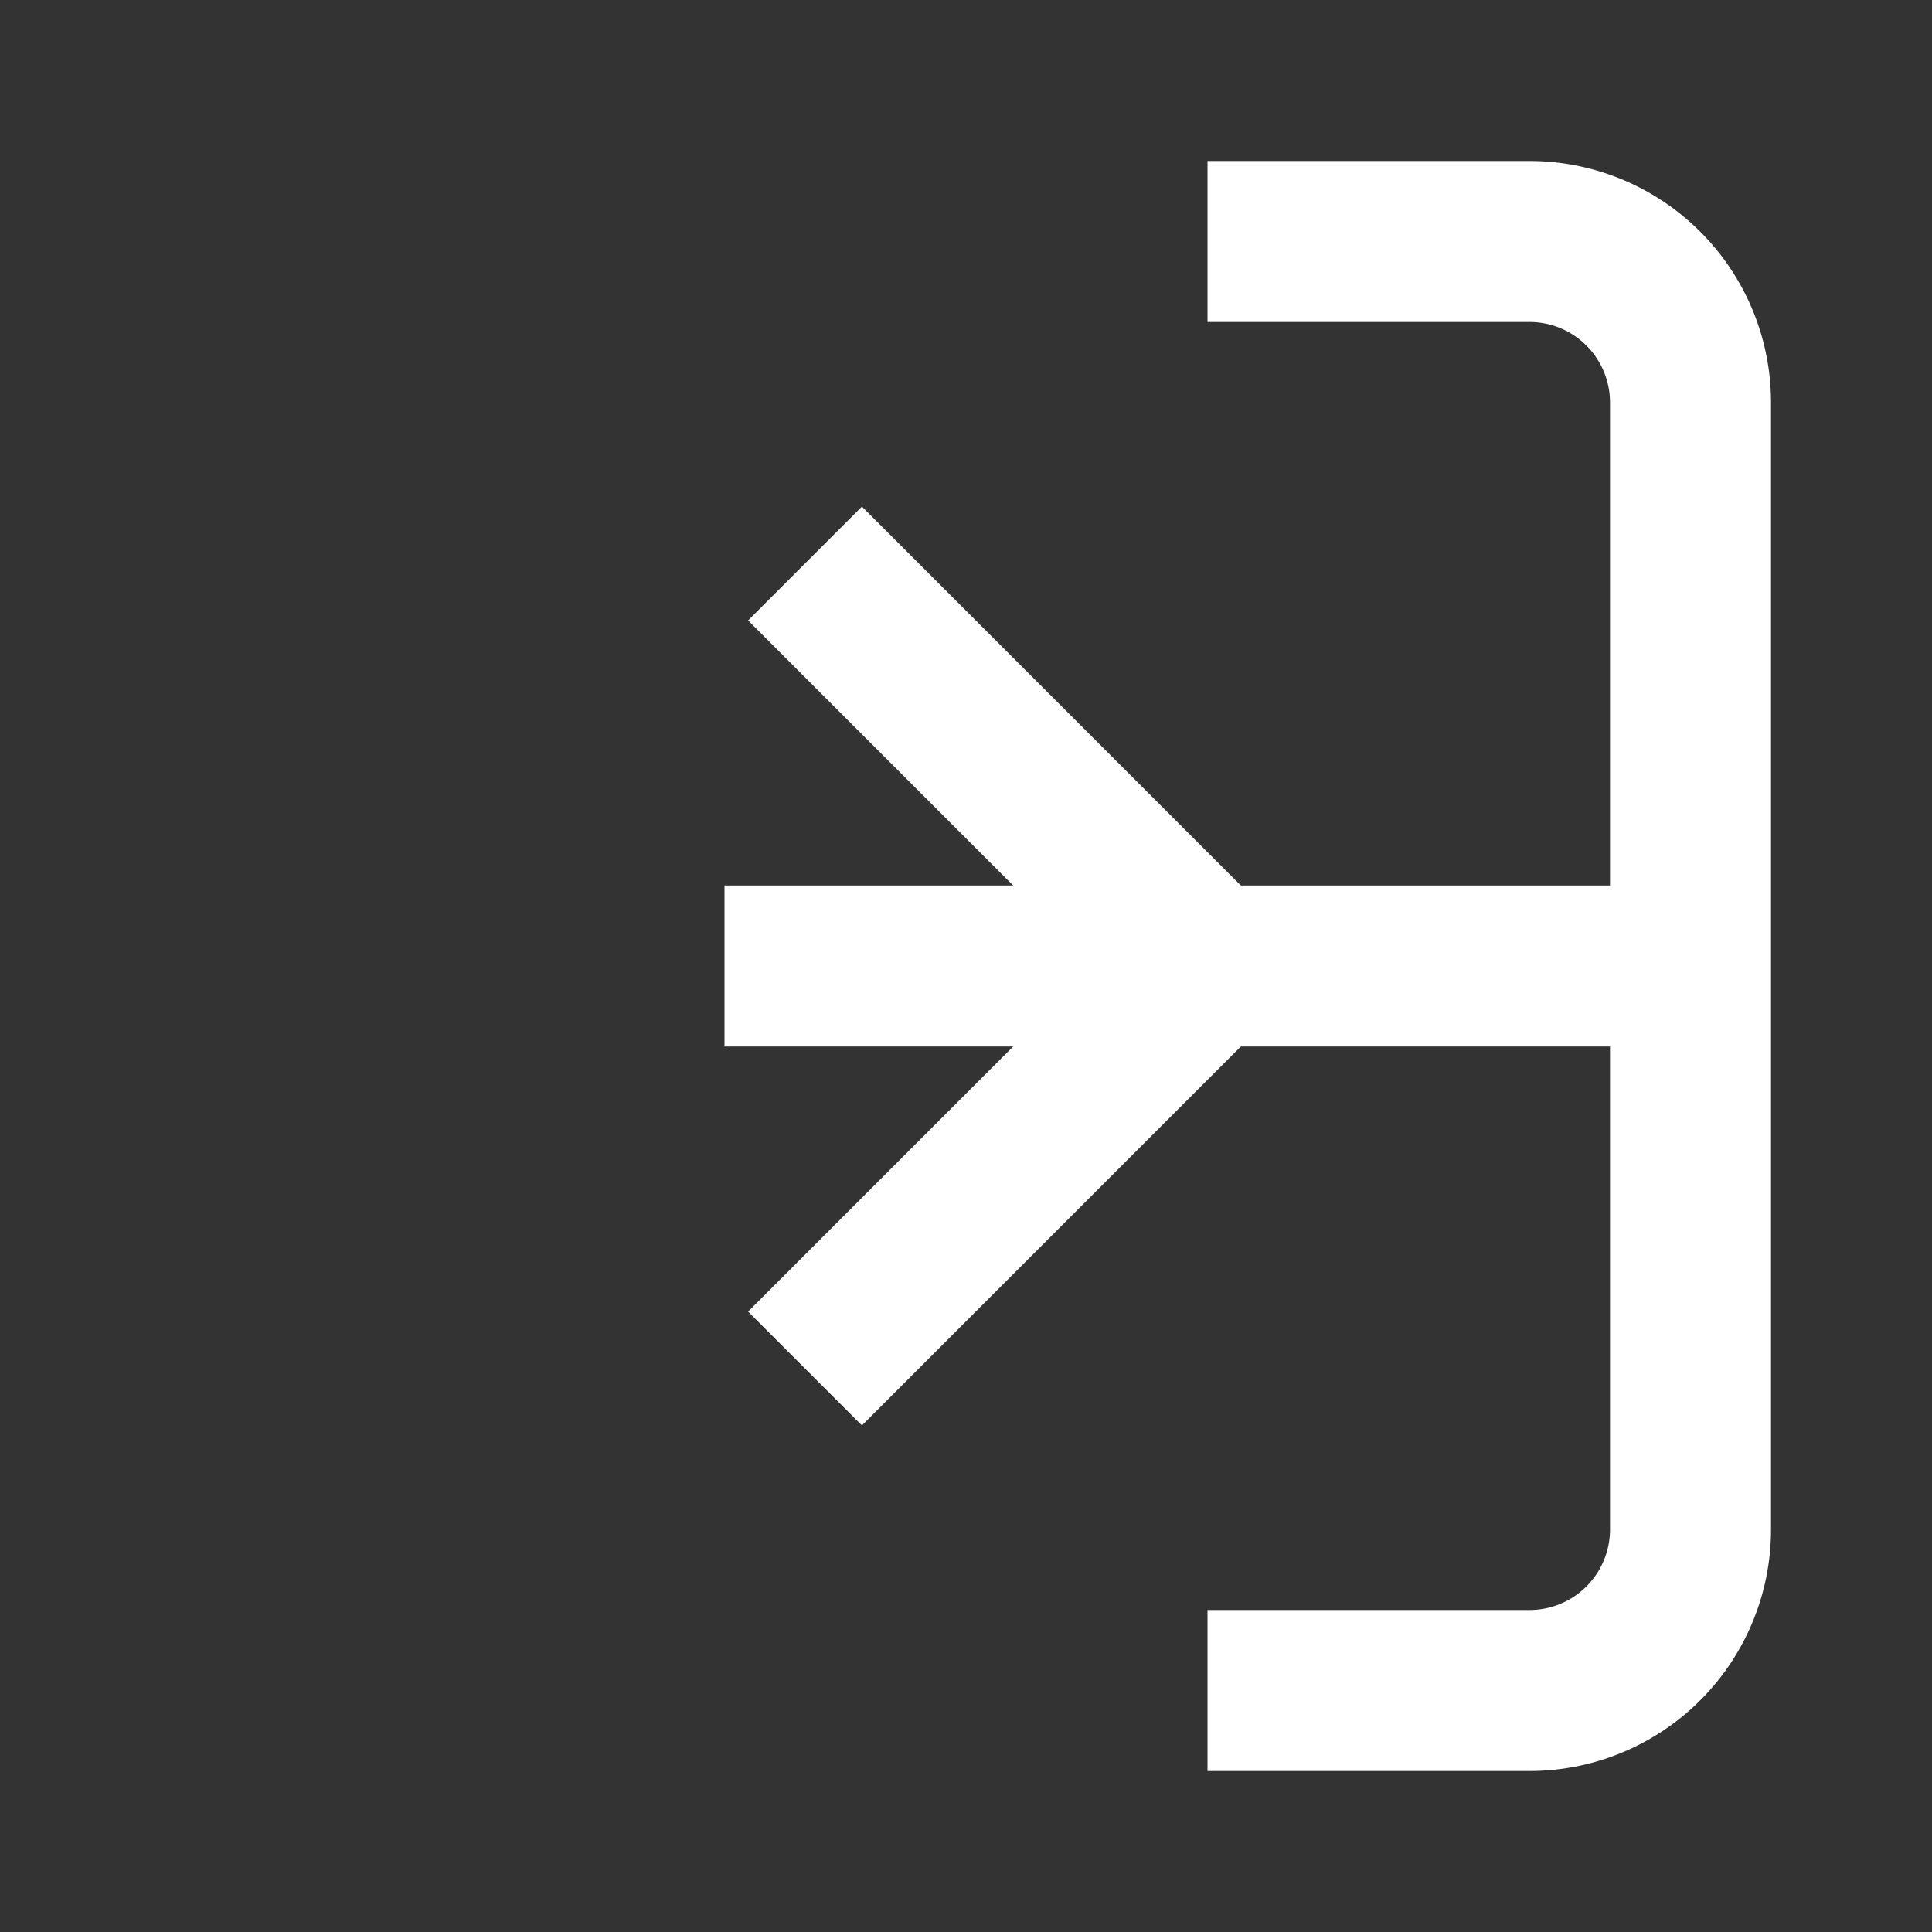
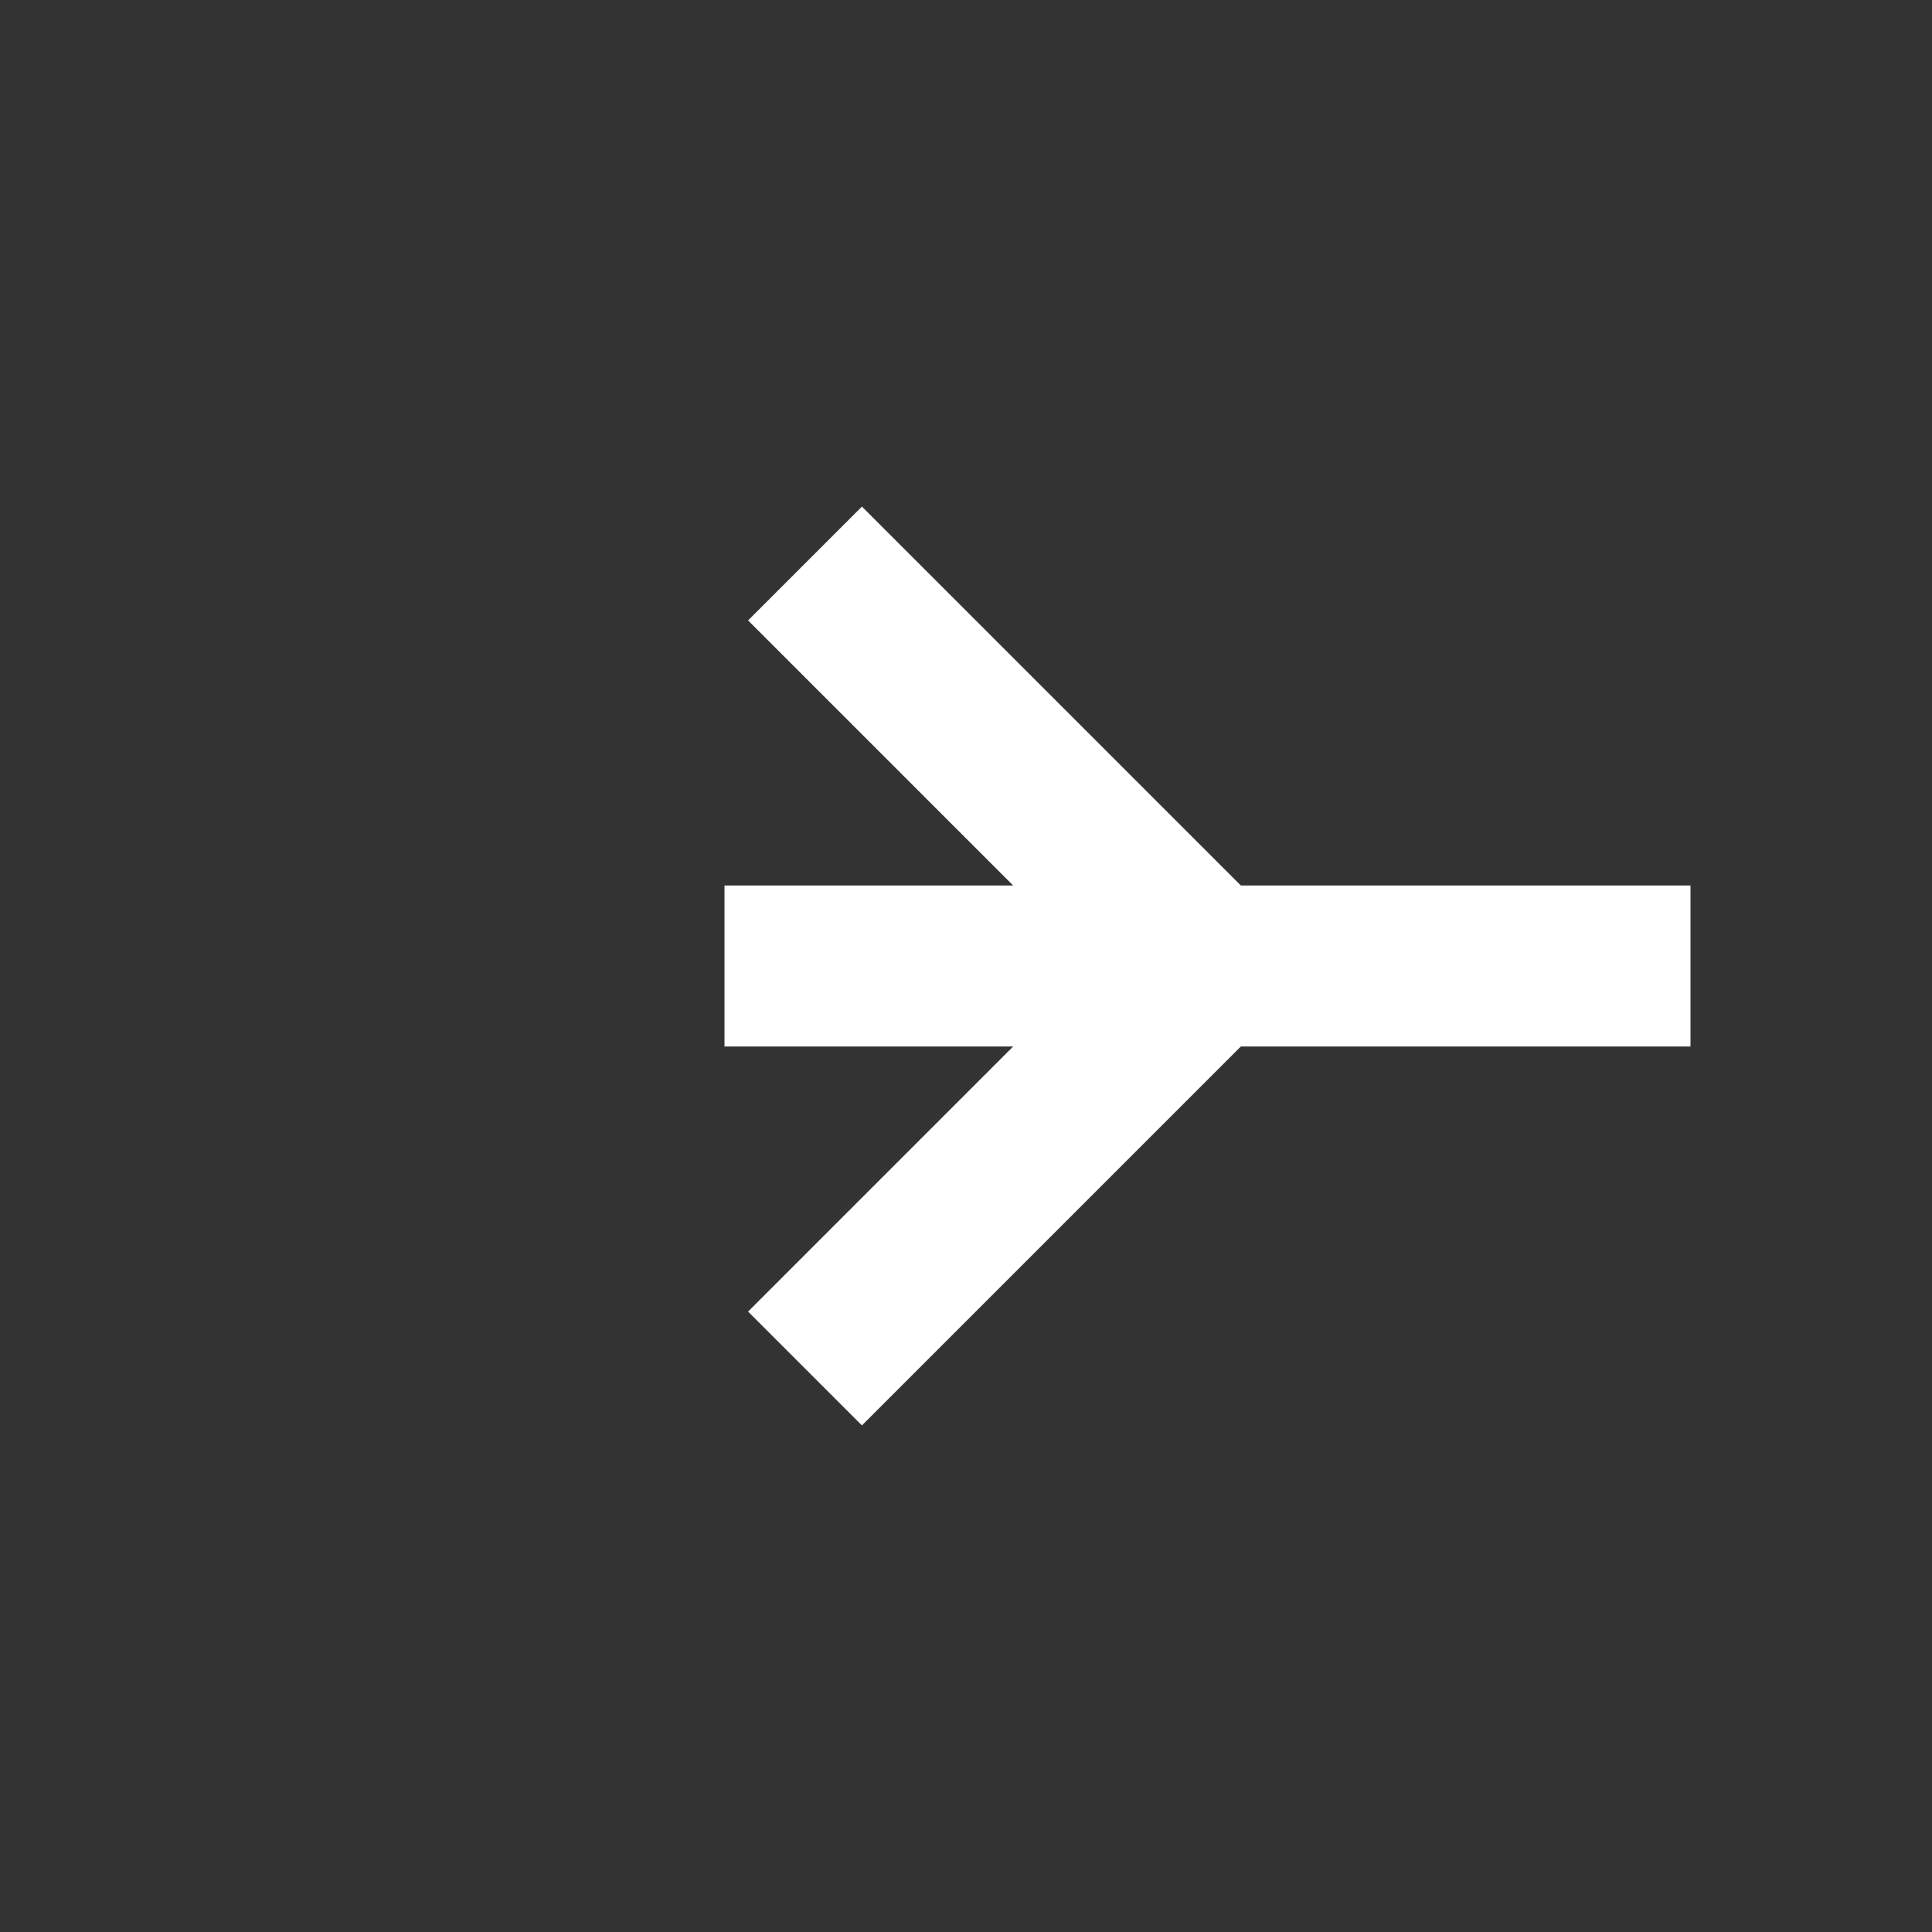
<svg xmlns="http://www.w3.org/2000/svg" width="24" height="24" viewBox="0 0 24 24" fill="none">
  <rect x="0" y="0" width="24" height="24" fill="#333333" stroke="none" />
-   <path d="M15 3h4a2 2 0 0 1 2 2v14a2 2 0 0 1-2 2h-4" stroke="#ffffff" stroke-width="2" fill="none" />
  <path d="M10 17l5-5-5-5" stroke="#ffffff" stroke-width="2" fill="none" />
  <path d="M21 12H9" stroke="#ffffff" stroke-width="2" fill="none" />
</svg>